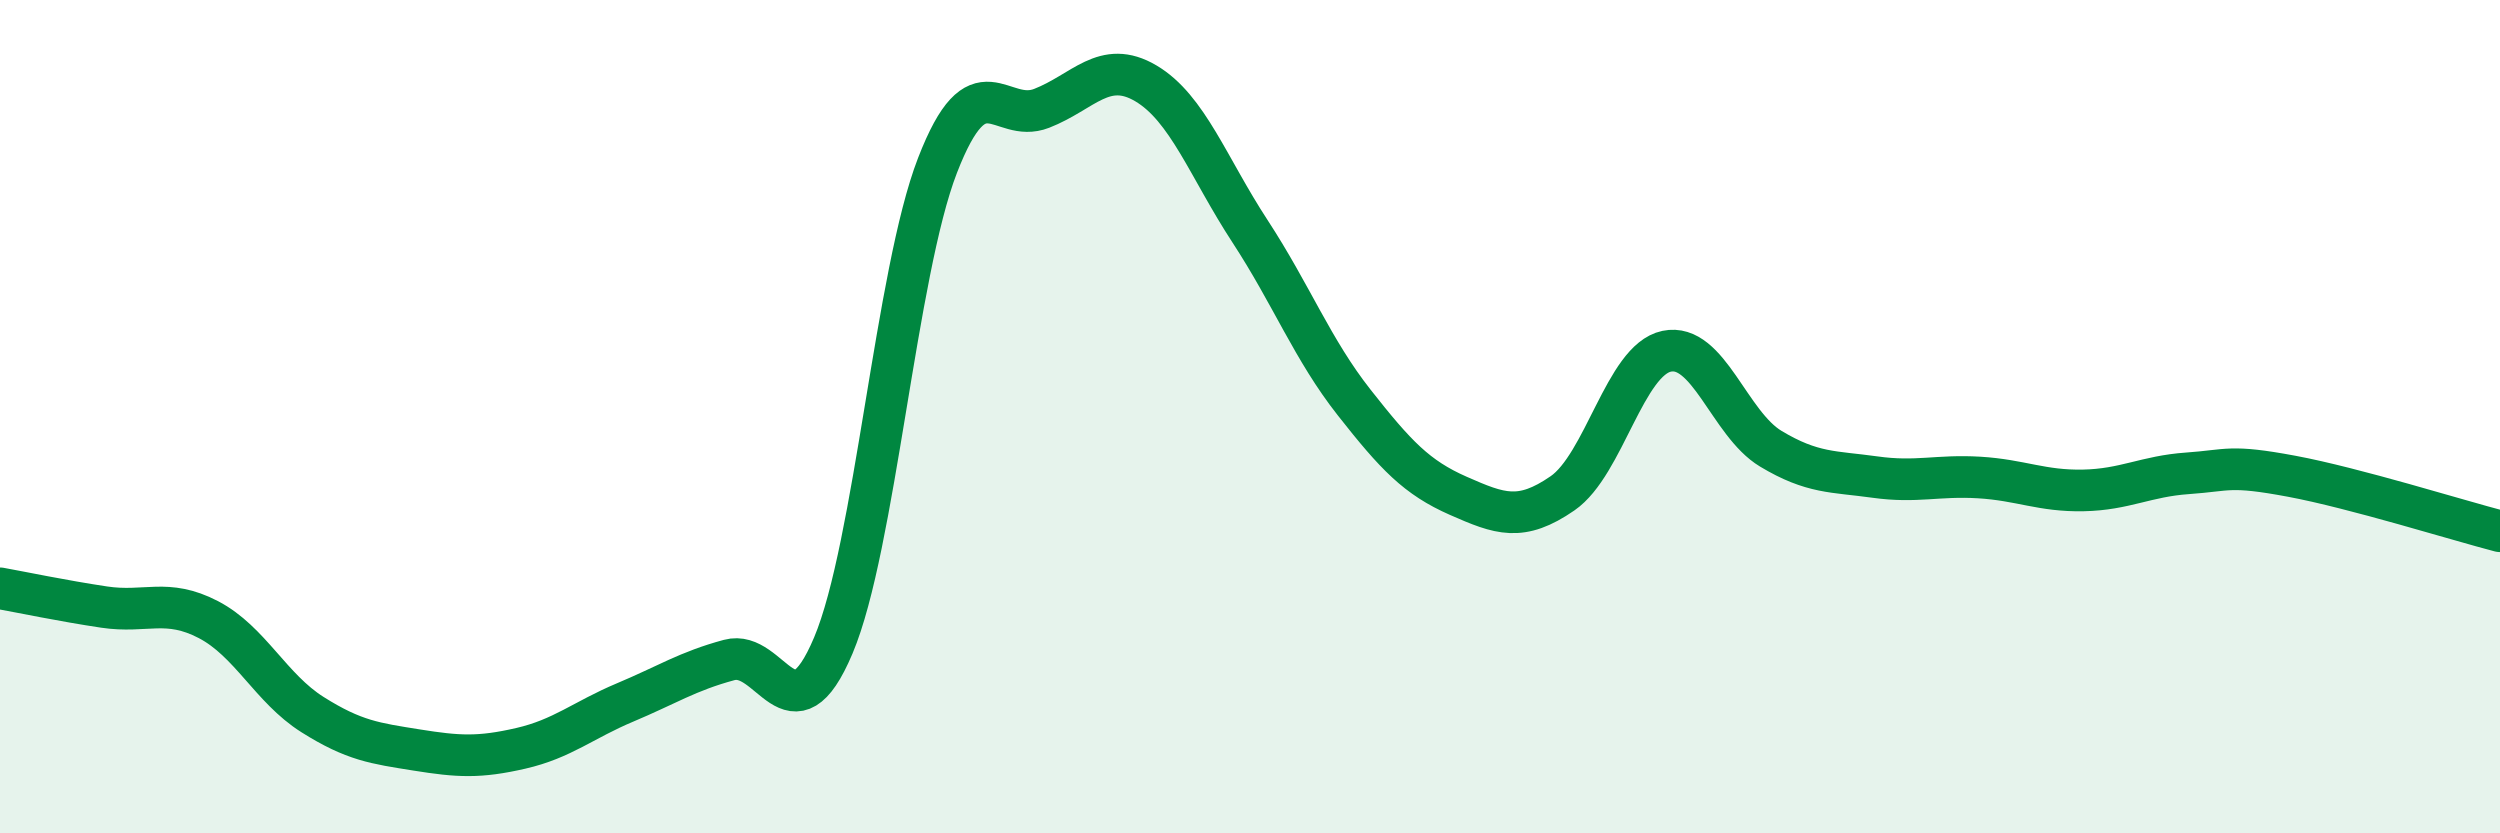
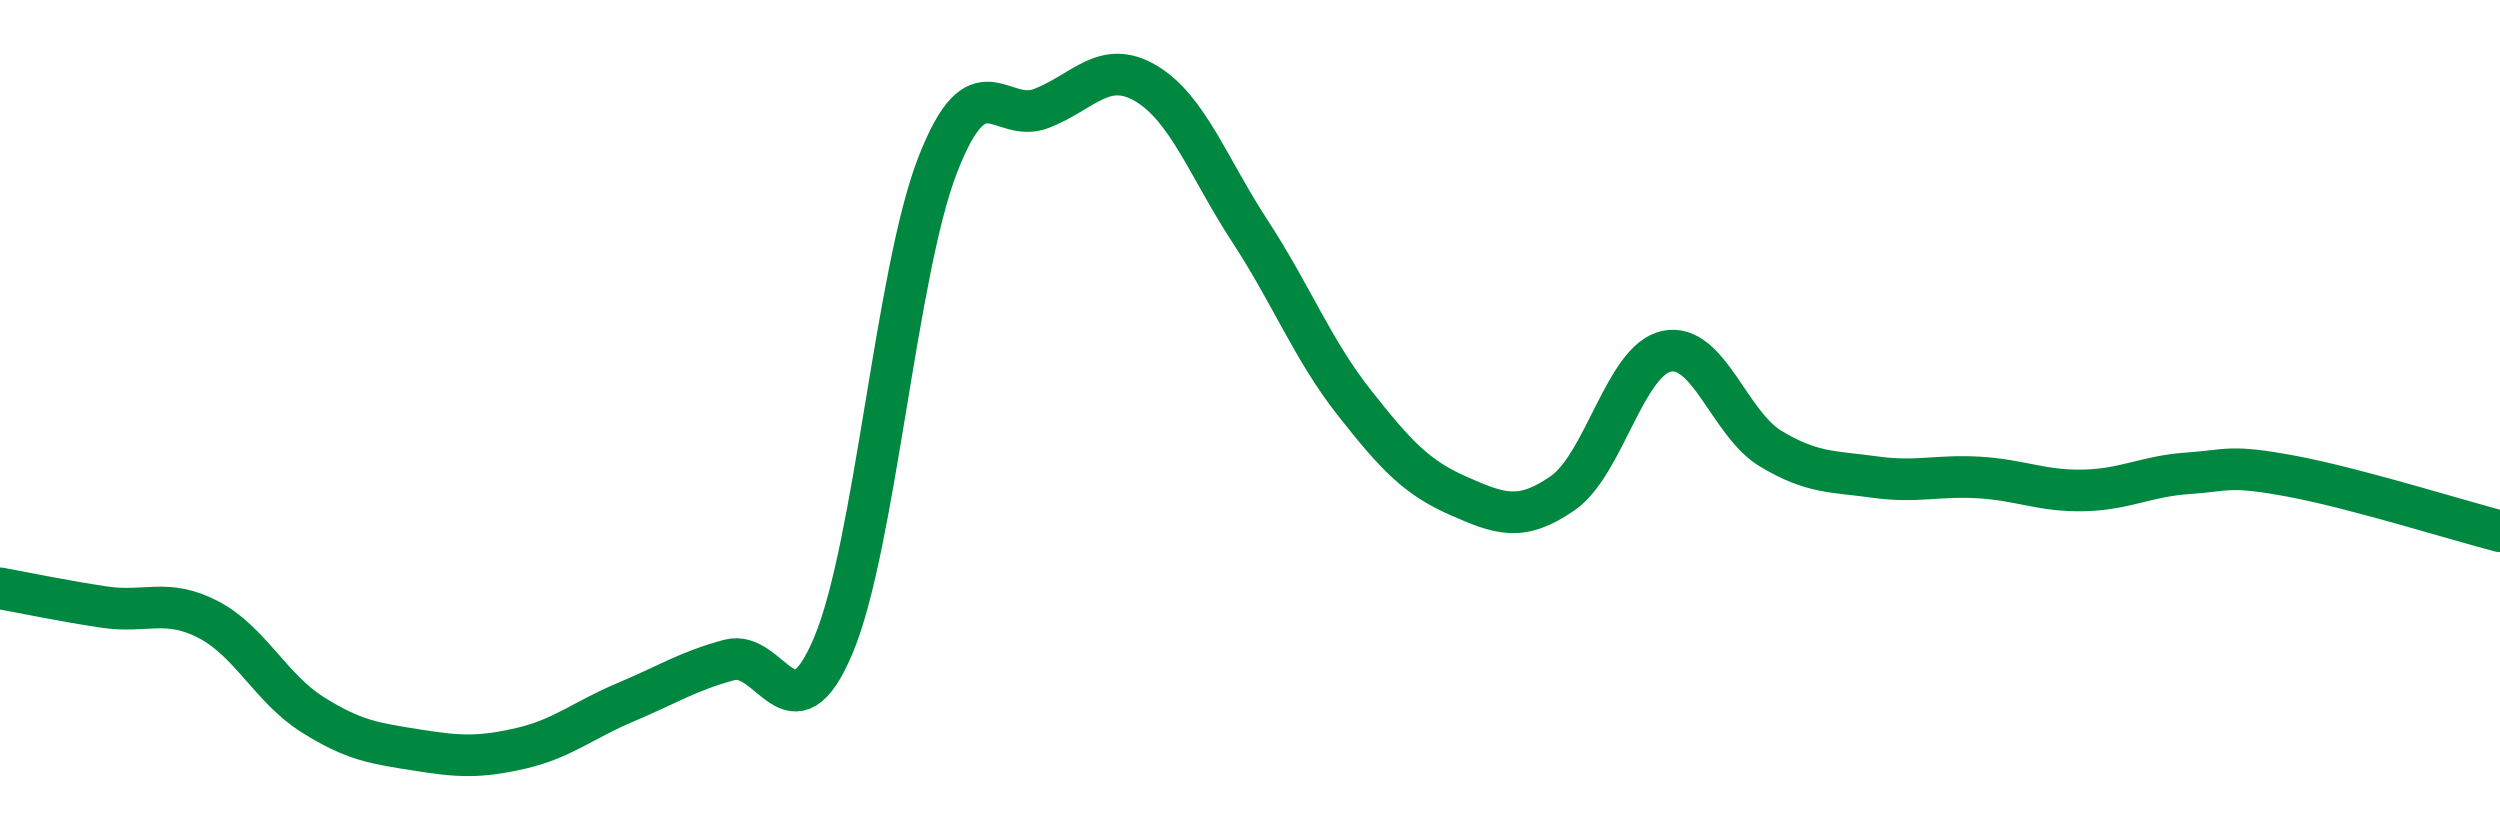
<svg xmlns="http://www.w3.org/2000/svg" width="60" height="20" viewBox="0 0 60 20">
-   <path d="M 0,14.12 C 0.5,14.21 1.5,14.42 2.5,14.57 C 3.5,14.72 4,14.35 5,14.87 C 6,15.39 6.5,16.52 7.5,17.15 C 8.5,17.78 9,17.84 10,18 C 11,18.16 11.5,18.19 12.5,17.96 C 13.5,17.73 14,17.28 15,16.86 C 16,16.44 16.5,16.11 17.5,15.84 C 18.5,15.57 19,17.86 20,15.49 C 21,13.12 21.5,6.55 22.5,3.97 C 23.5,1.39 24,2.99 25,2.6 C 26,2.21 26.5,1.41 27.5,2 C 28.5,2.59 29,4.02 30,5.55 C 31,7.08 31.5,8.39 32.5,9.66 C 33.5,10.93 34,11.46 35,11.9 C 36,12.34 36.5,12.53 37.5,11.84 C 38.5,11.15 39,8.64 40,8.43 C 41,8.22 41.5,10.17 42.5,10.77 C 43.5,11.37 44,11.31 45,11.45 C 46,11.59 46.5,11.4 47.5,11.46 C 48.5,11.52 49,11.79 50,11.77 C 51,11.75 51.5,11.43 52.5,11.36 C 53.5,11.29 53.5,11.15 55,11.43 C 56.5,11.71 59,12.49 60,12.75L60 20L0 20Z" fill="#008740" opacity="0.1" stroke-linecap="round" stroke-linejoin="round" />
  <path d="M 0,14.12 C 0.5,14.21 1.5,14.42 2.5,14.57 C 3.5,14.72 4,14.35 5,14.87 C 6,15.39 6.5,16.52 7.5,17.15 C 8.5,17.78 9,17.84 10,18 C 11,18.16 11.5,18.19 12.5,17.96 C 13.5,17.73 14,17.28 15,16.86 C 16,16.44 16.5,16.11 17.5,15.84 C 18.5,15.57 19,17.86 20,15.49 C 21,13.12 21.5,6.55 22.5,3.97 C 23.5,1.39 24,2.99 25,2.6 C 26,2.21 26.5,1.41 27.5,2 C 28.5,2.59 29,4.02 30,5.55 C 31,7.08 31.5,8.39 32.5,9.66 C 33.5,10.93 34,11.46 35,11.9 C 36,12.34 36.5,12.53 37.5,11.84 C 38.5,11.15 39,8.64 40,8.43 C 41,8.22 41.5,10.17 42.5,10.77 C 43.5,11.37 44,11.31 45,11.45 C 46,11.59 46.5,11.4 47.5,11.46 C 48.5,11.52 49,11.79 50,11.77 C 51,11.75 51.5,11.43 52.5,11.36 C 53.5,11.29 53.5,11.15 55,11.43 C 56.5,11.71 59,12.49 60,12.75" stroke="#008740" stroke-width="1" fill="none" stroke-linecap="round" stroke-linejoin="round" />
</svg>